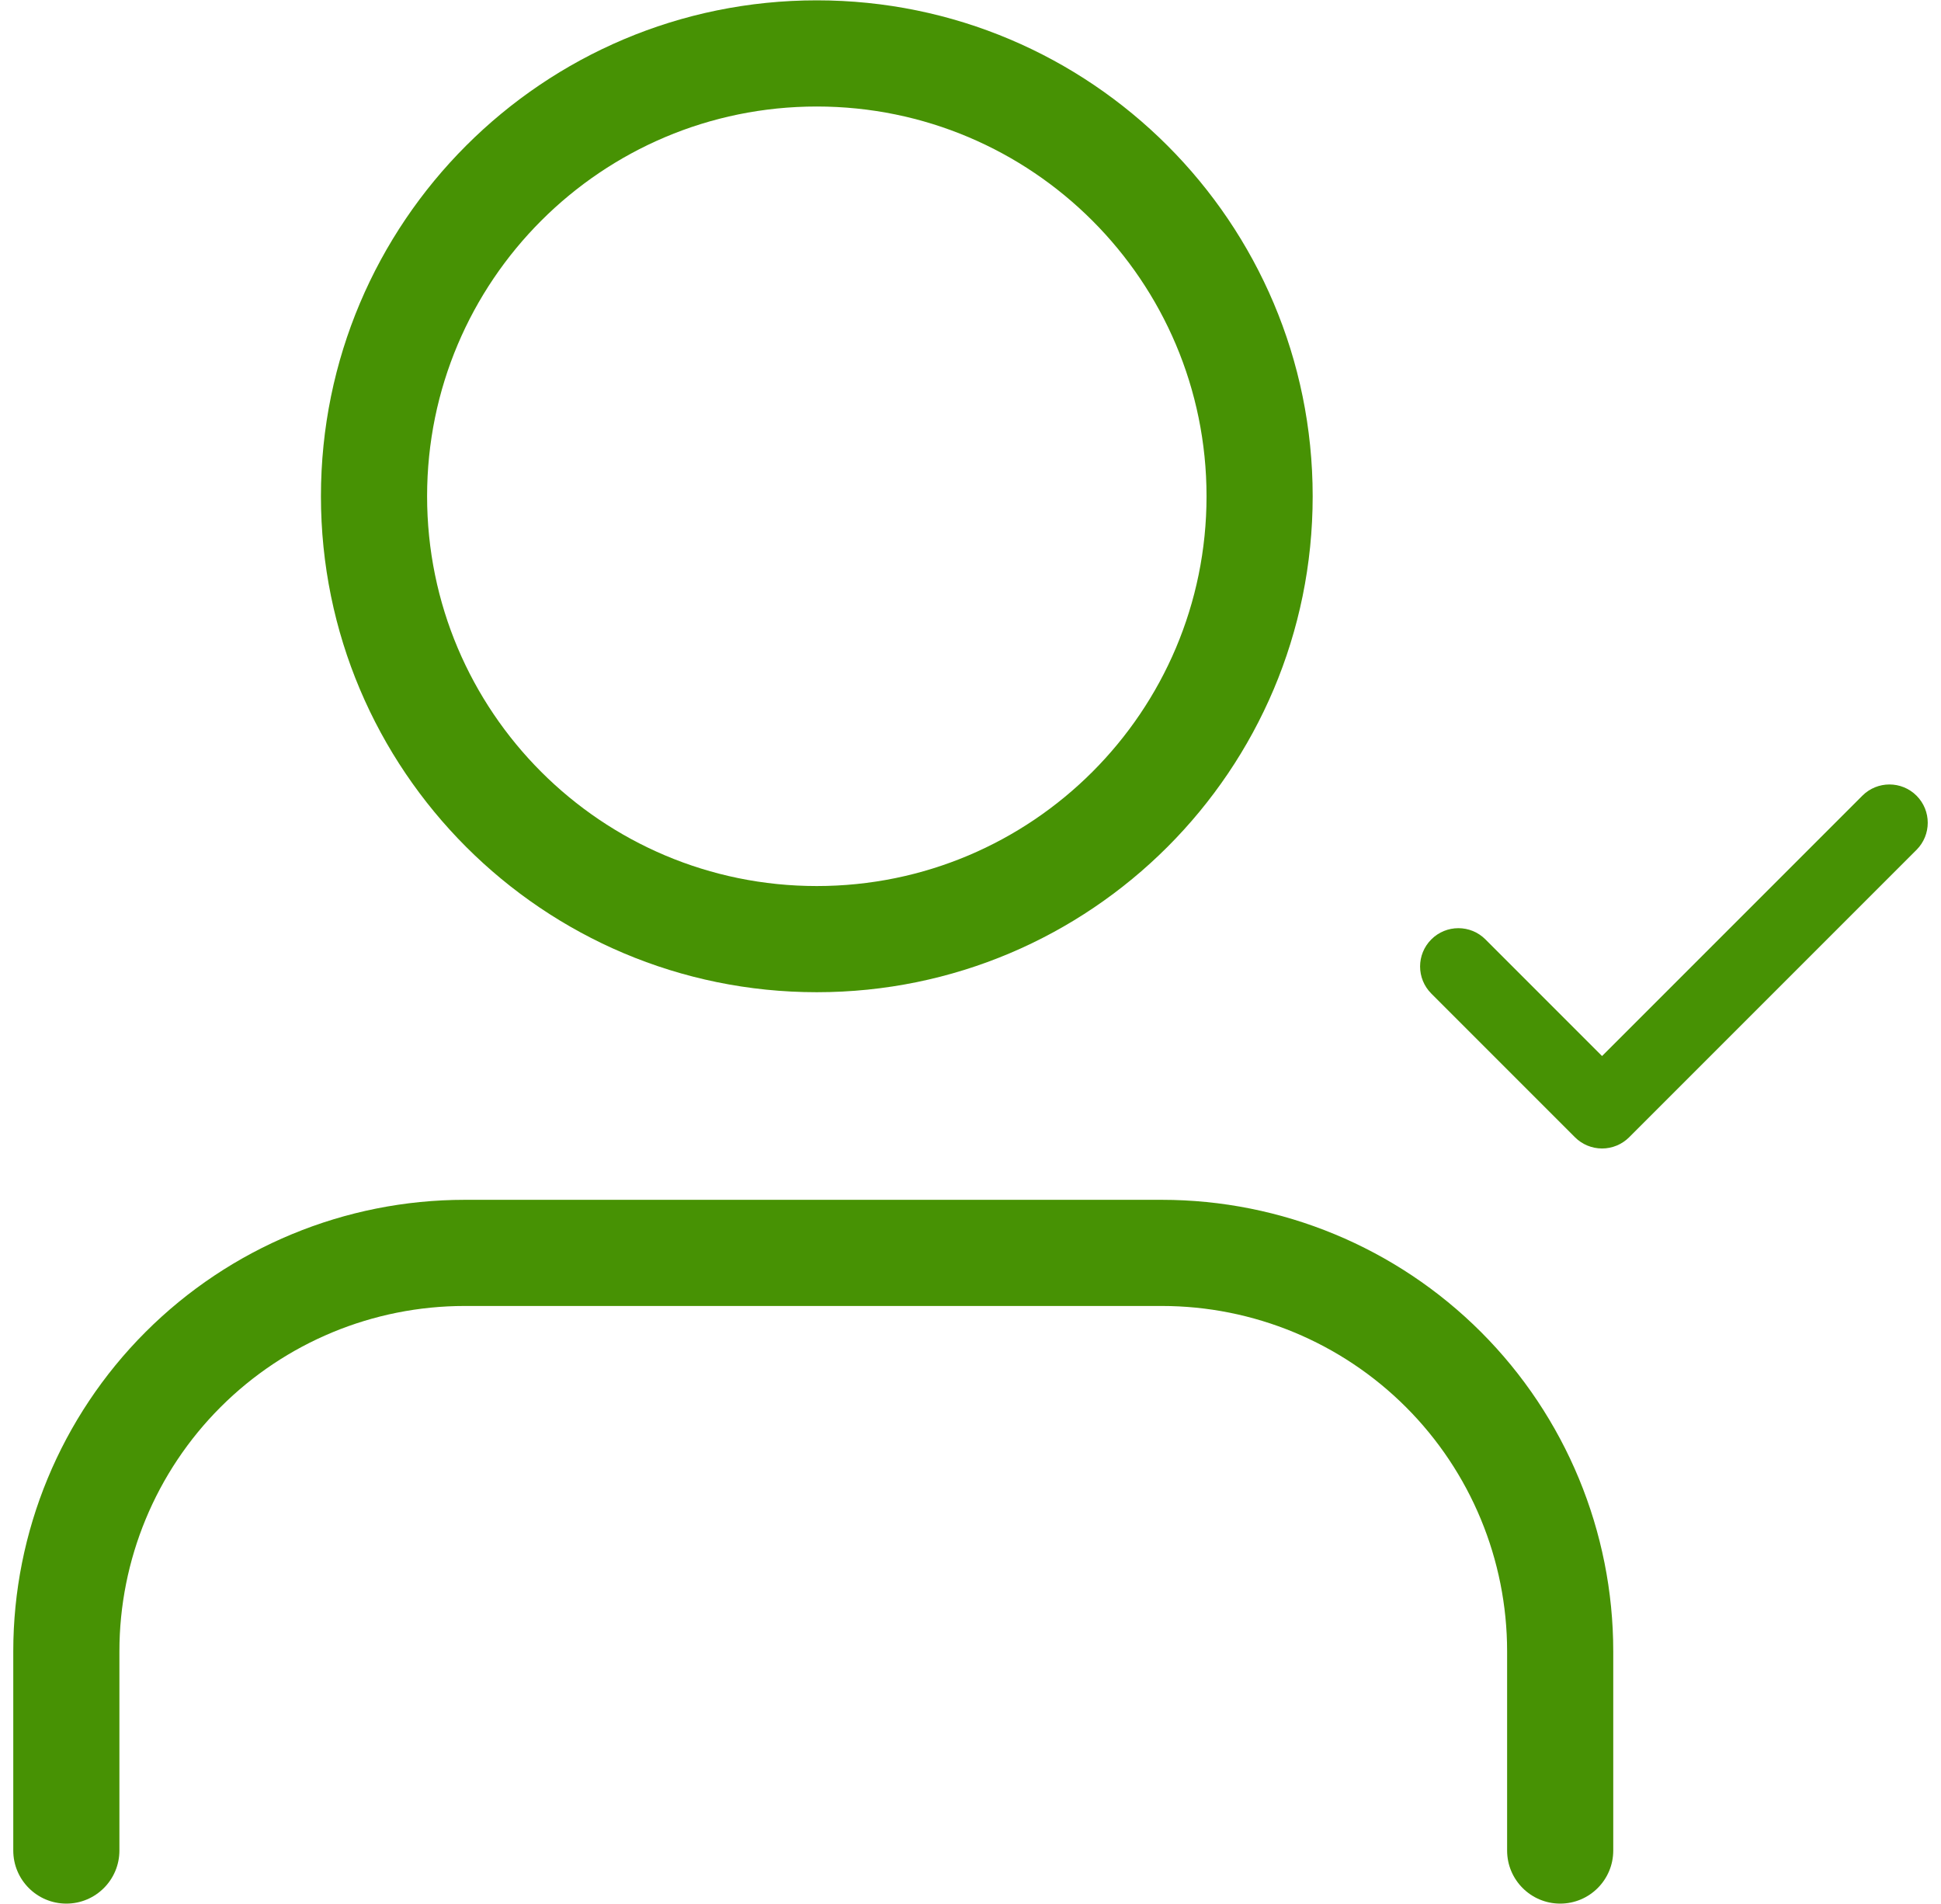
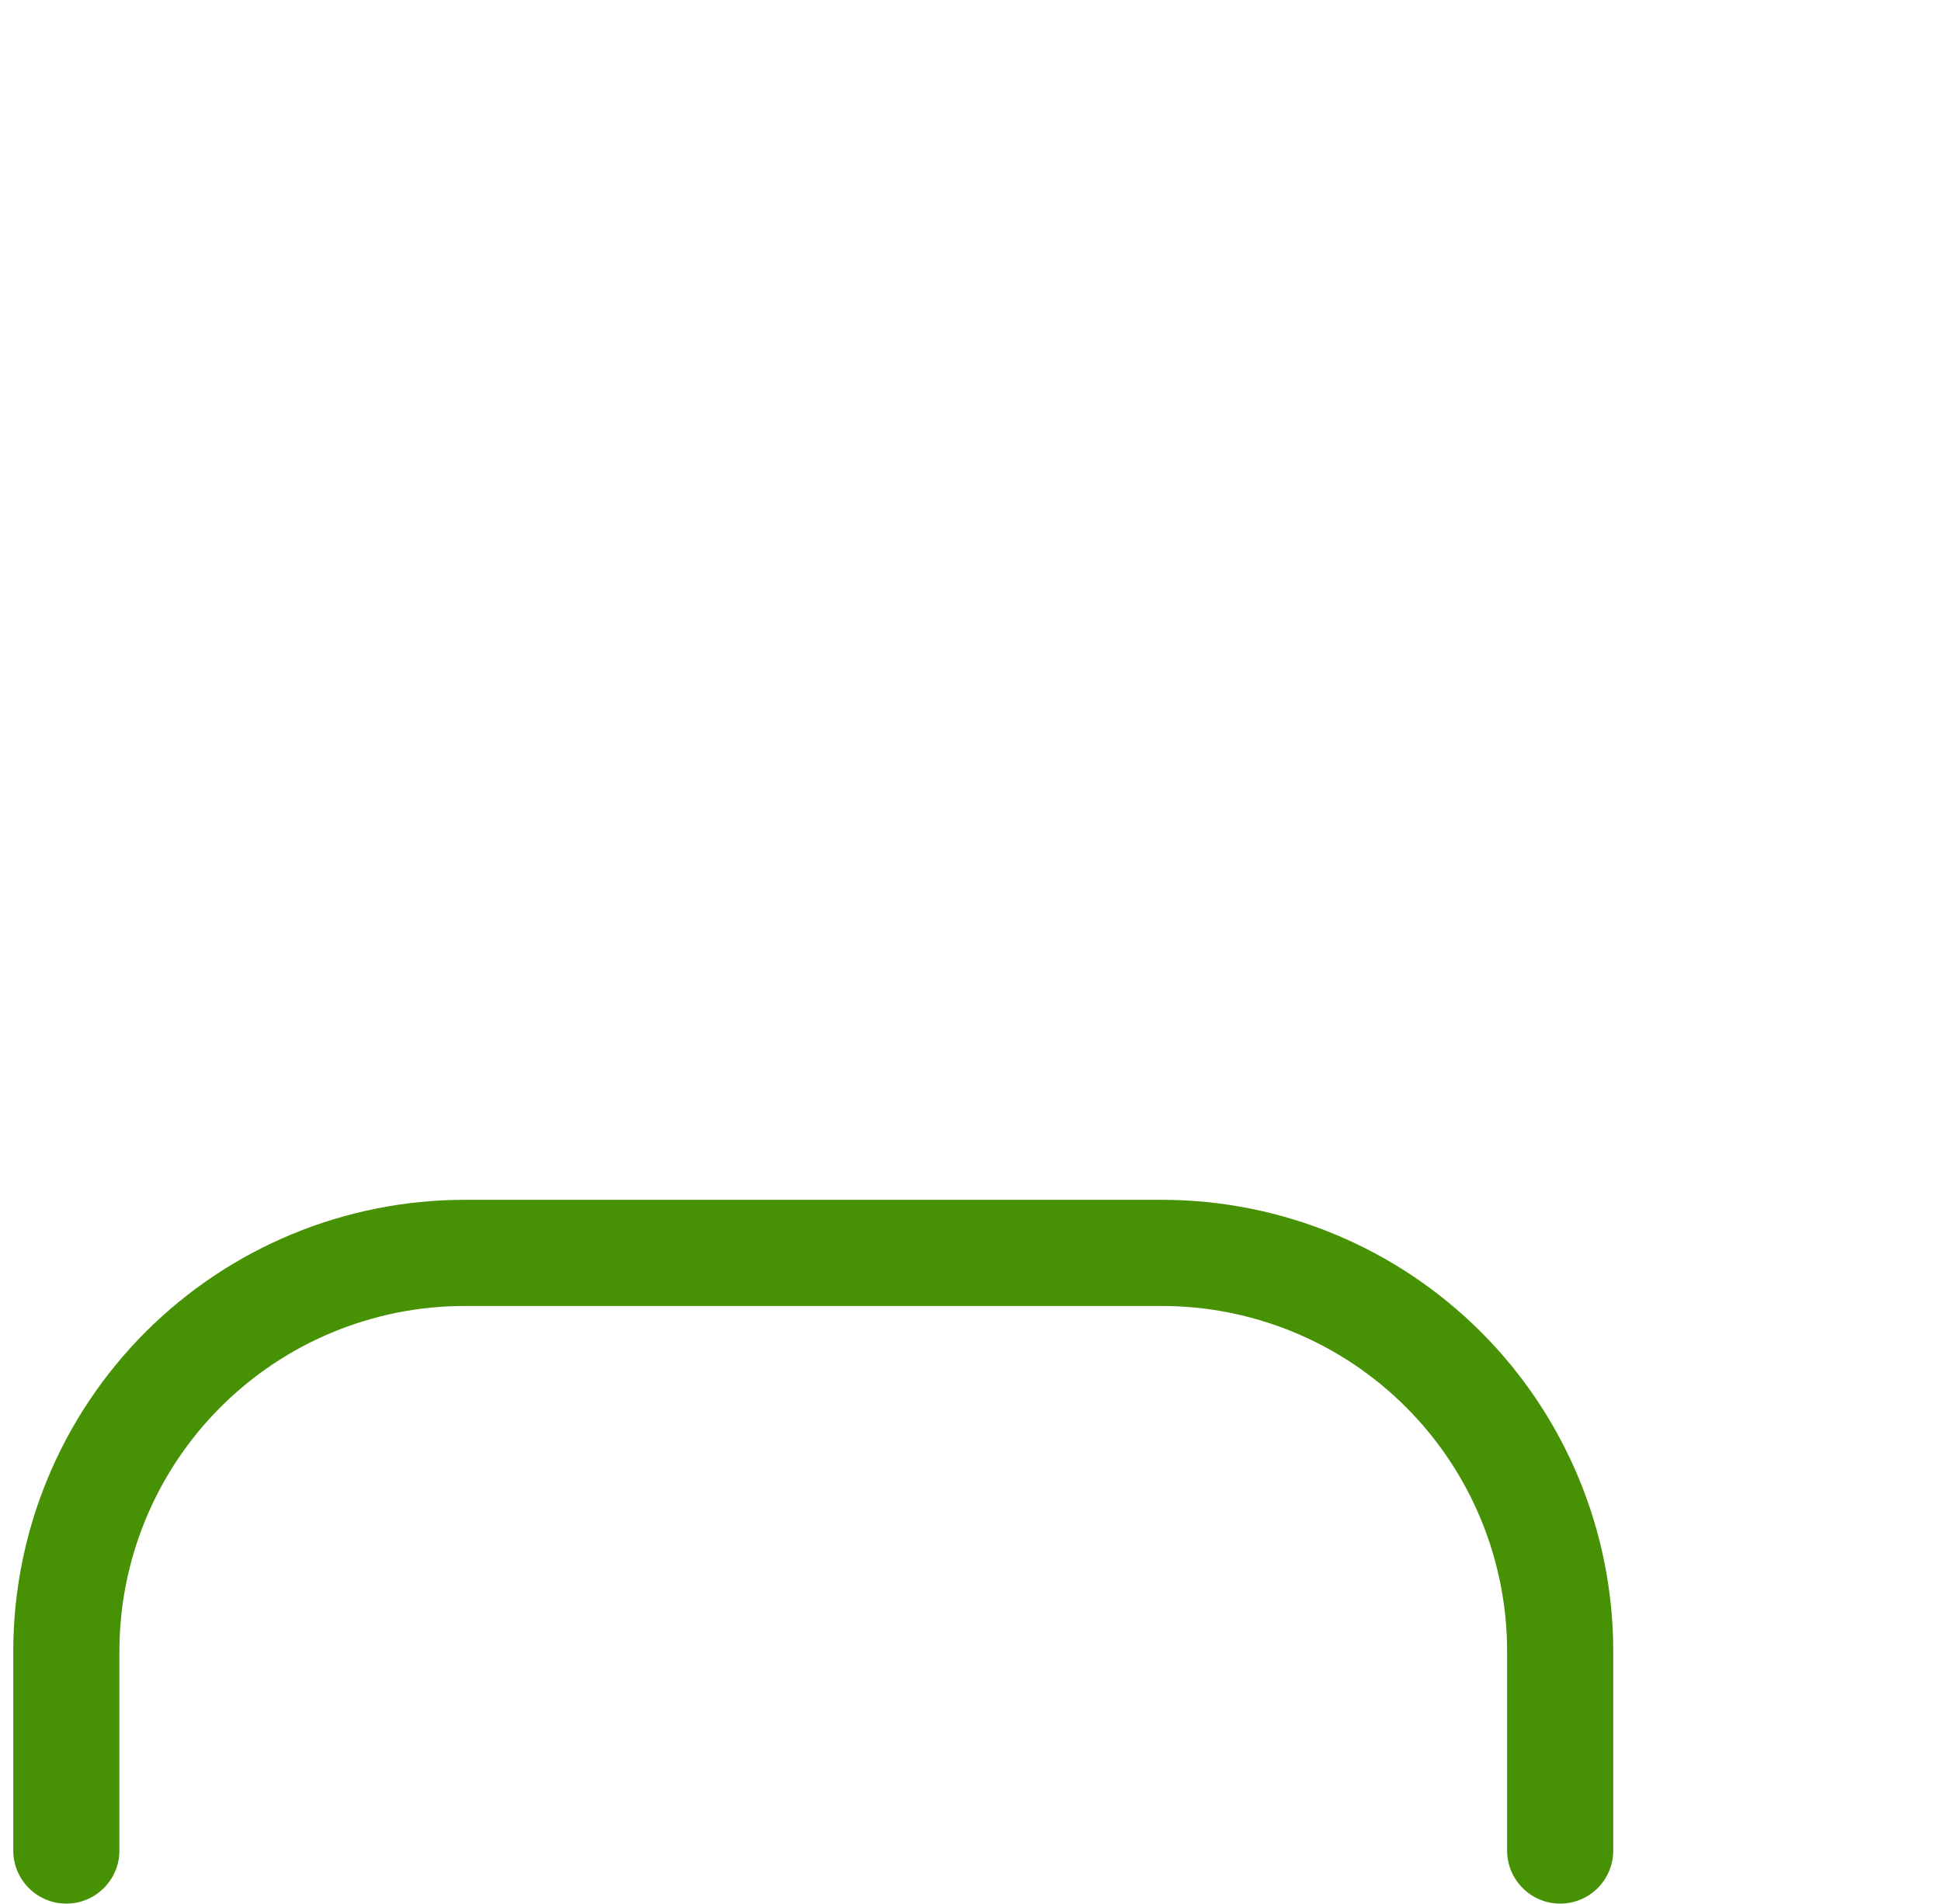
<svg xmlns="http://www.w3.org/2000/svg" width="104" height="102" viewBox="0 0 104 102" fill="none">
  <path d="M80.752 99.138V88.466C80.752 83.559 78.802 78.853 75.333 75.384C71.864 71.915 67.158 69.965 62.251 69.965H24.899C19.993 69.965 15.287 71.915 11.817 75.384C8.348 78.853 6.398 83.559 6.398 88.466V99.138C6.398 100.708 5.125 101.982 3.555 101.982C1.984 101.982 0.711 100.708 0.711 99.138V88.466C0.711 82.051 3.26 75.899 7.796 71.362C12.332 66.826 18.484 64.278 24.899 64.278H62.251C68.666 64.278 74.818 66.826 79.355 71.362C83.891 75.899 86.439 82.051 86.439 88.466V99.138C86.439 100.708 85.166 101.982 83.596 101.982C82.025 101.982 80.752 100.708 80.752 99.138Z" fill="#479204" />
-   <path d="M64.647 26.586C64.646 15.054 55.297 5.706 43.765 5.706C32.233 5.706 22.884 15.054 22.884 26.586C22.884 38.119 32.232 47.468 43.765 47.468C55.297 47.468 64.647 38.119 64.647 26.586ZM70.334 26.586C70.334 41.26 58.438 53.156 43.765 53.156C29.091 53.156 17.196 41.26 17.196 26.586C17.197 11.913 29.091 0.018 43.765 0.018C58.438 0.018 70.334 11.913 70.334 26.586Z" fill="#479204" />
-   <path d="M99.787 42.627C100.589 41.826 101.888 41.826 102.689 42.627C103.49 43.429 103.49 44.727 102.689 45.529L87.29 60.928C86.905 61.312 86.383 61.528 85.839 61.528C85.295 61.528 84.773 61.312 84.389 60.928L76.69 53.228C75.889 52.426 75.889 51.128 76.69 50.327C77.491 49.525 78.79 49.525 79.591 50.327L85.839 56.575L99.787 42.627Z" fill="#479204" />
</svg>